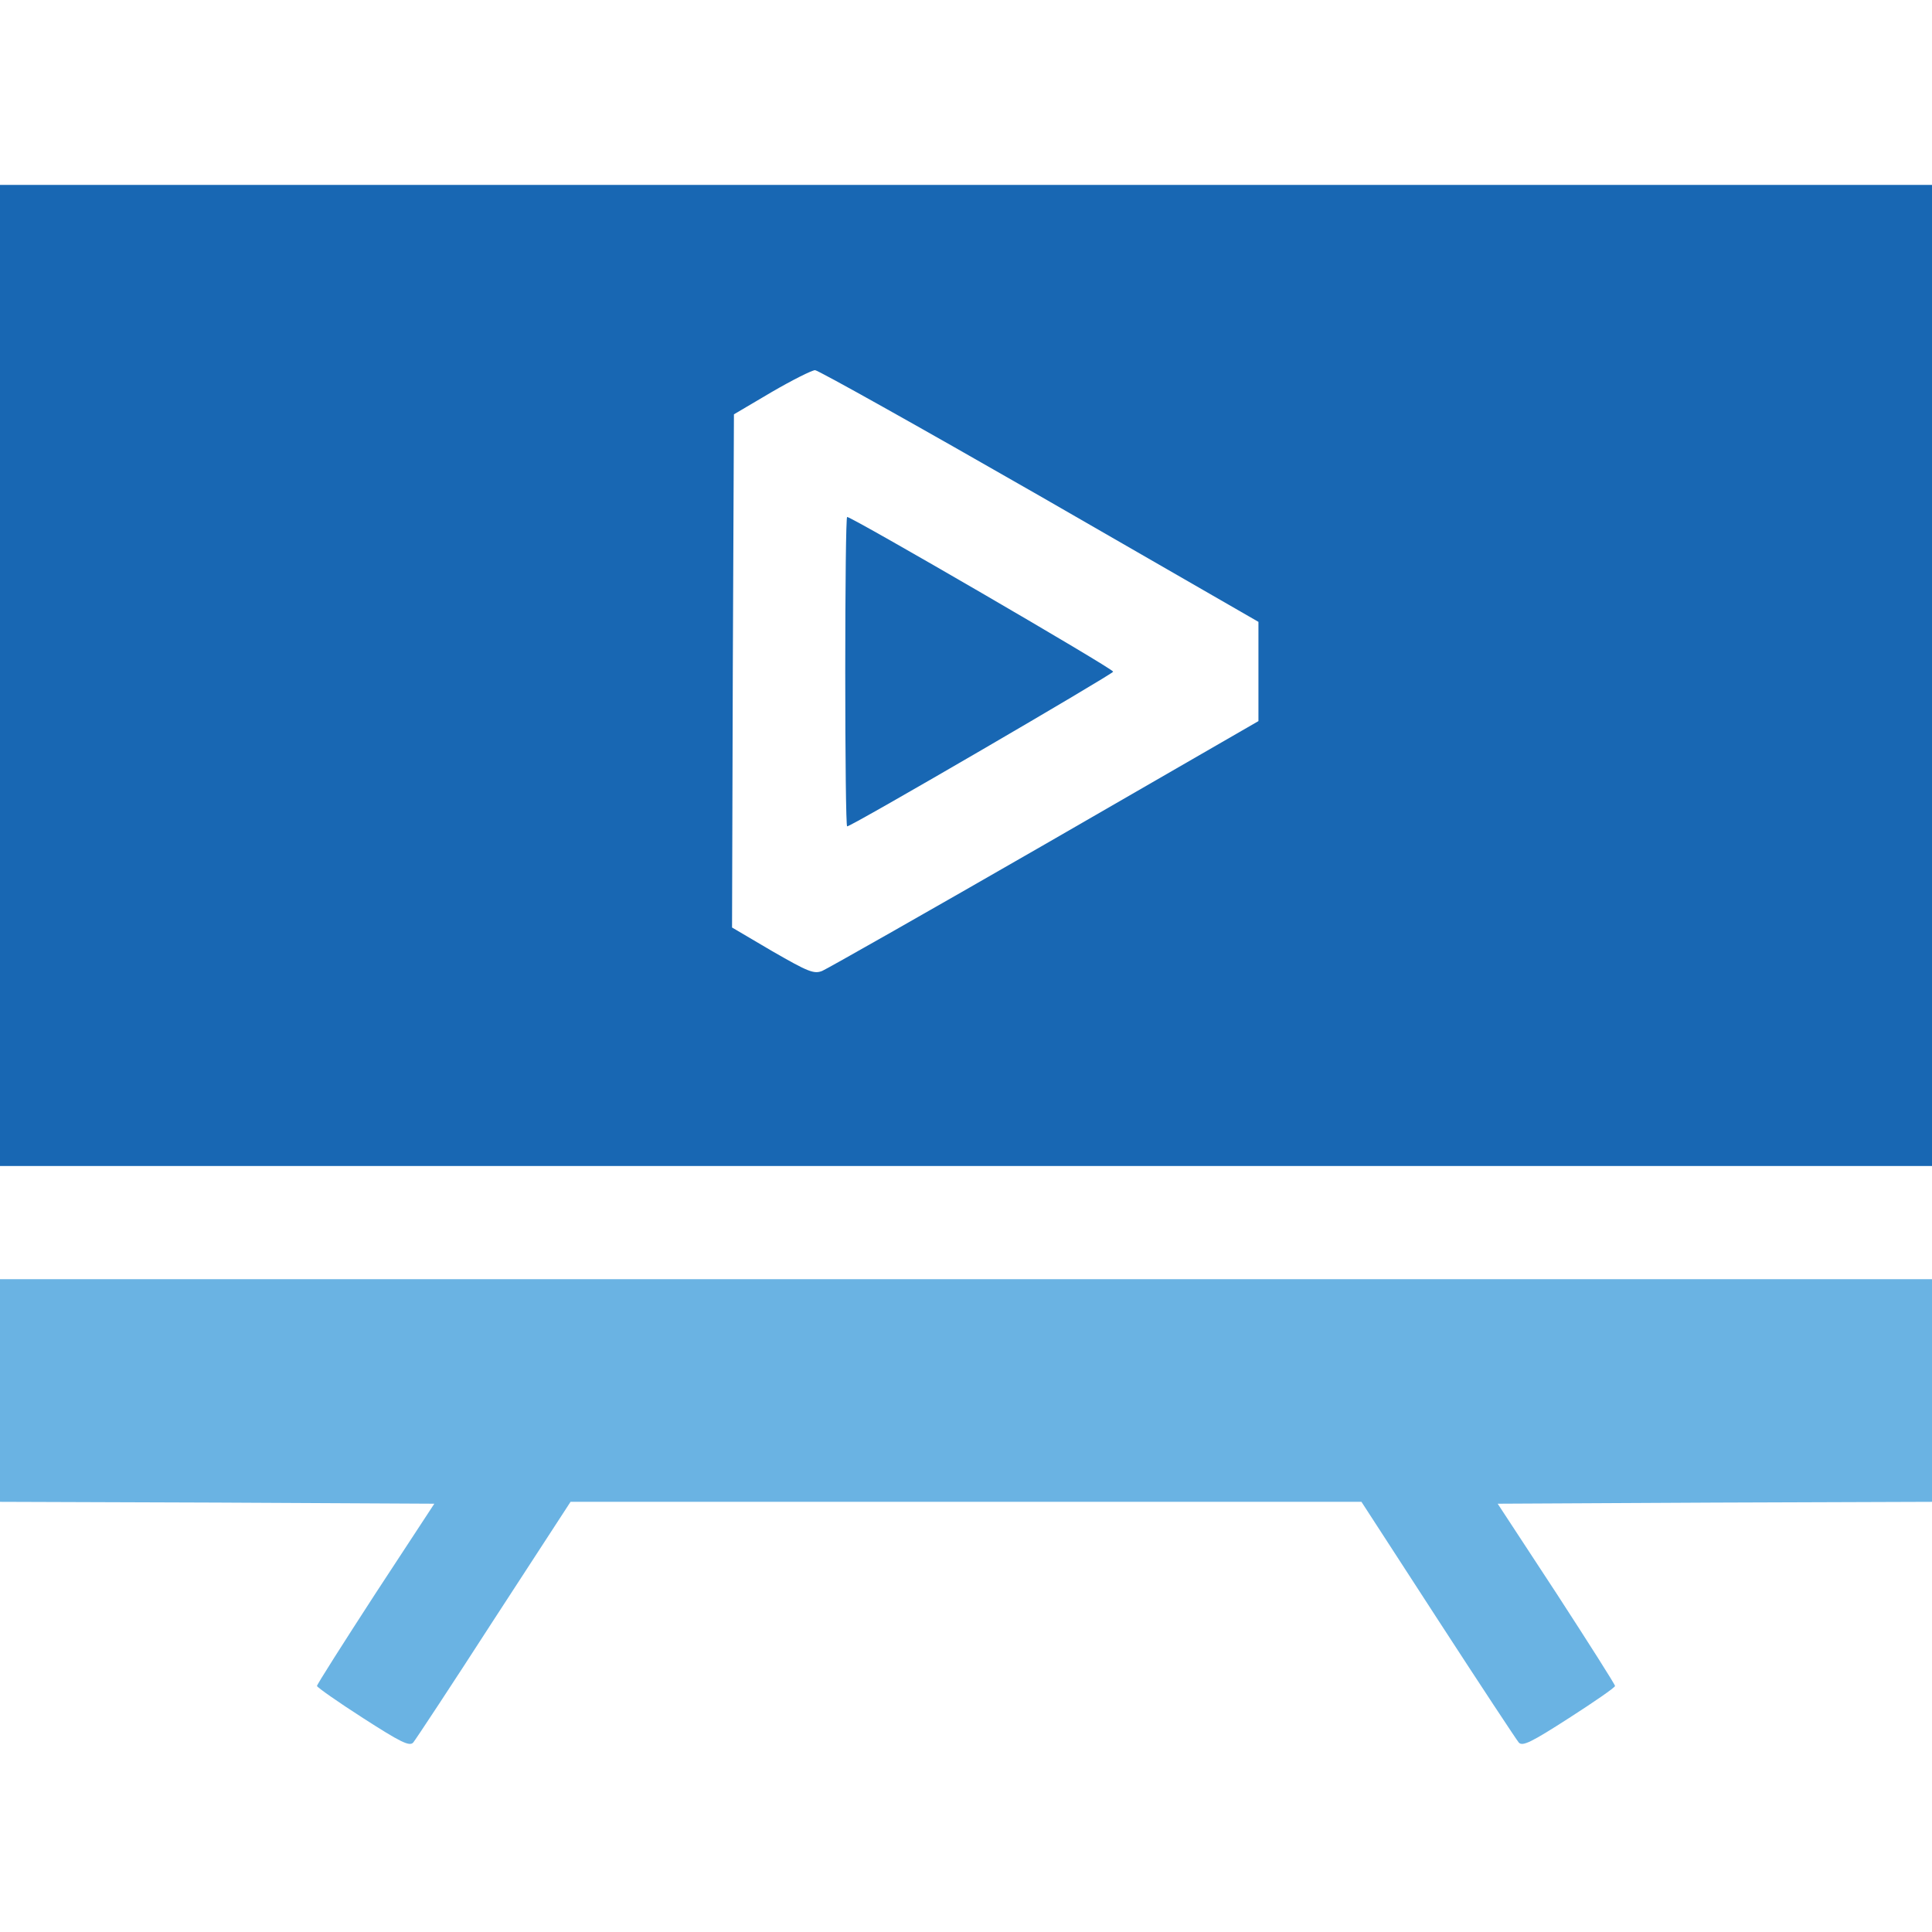
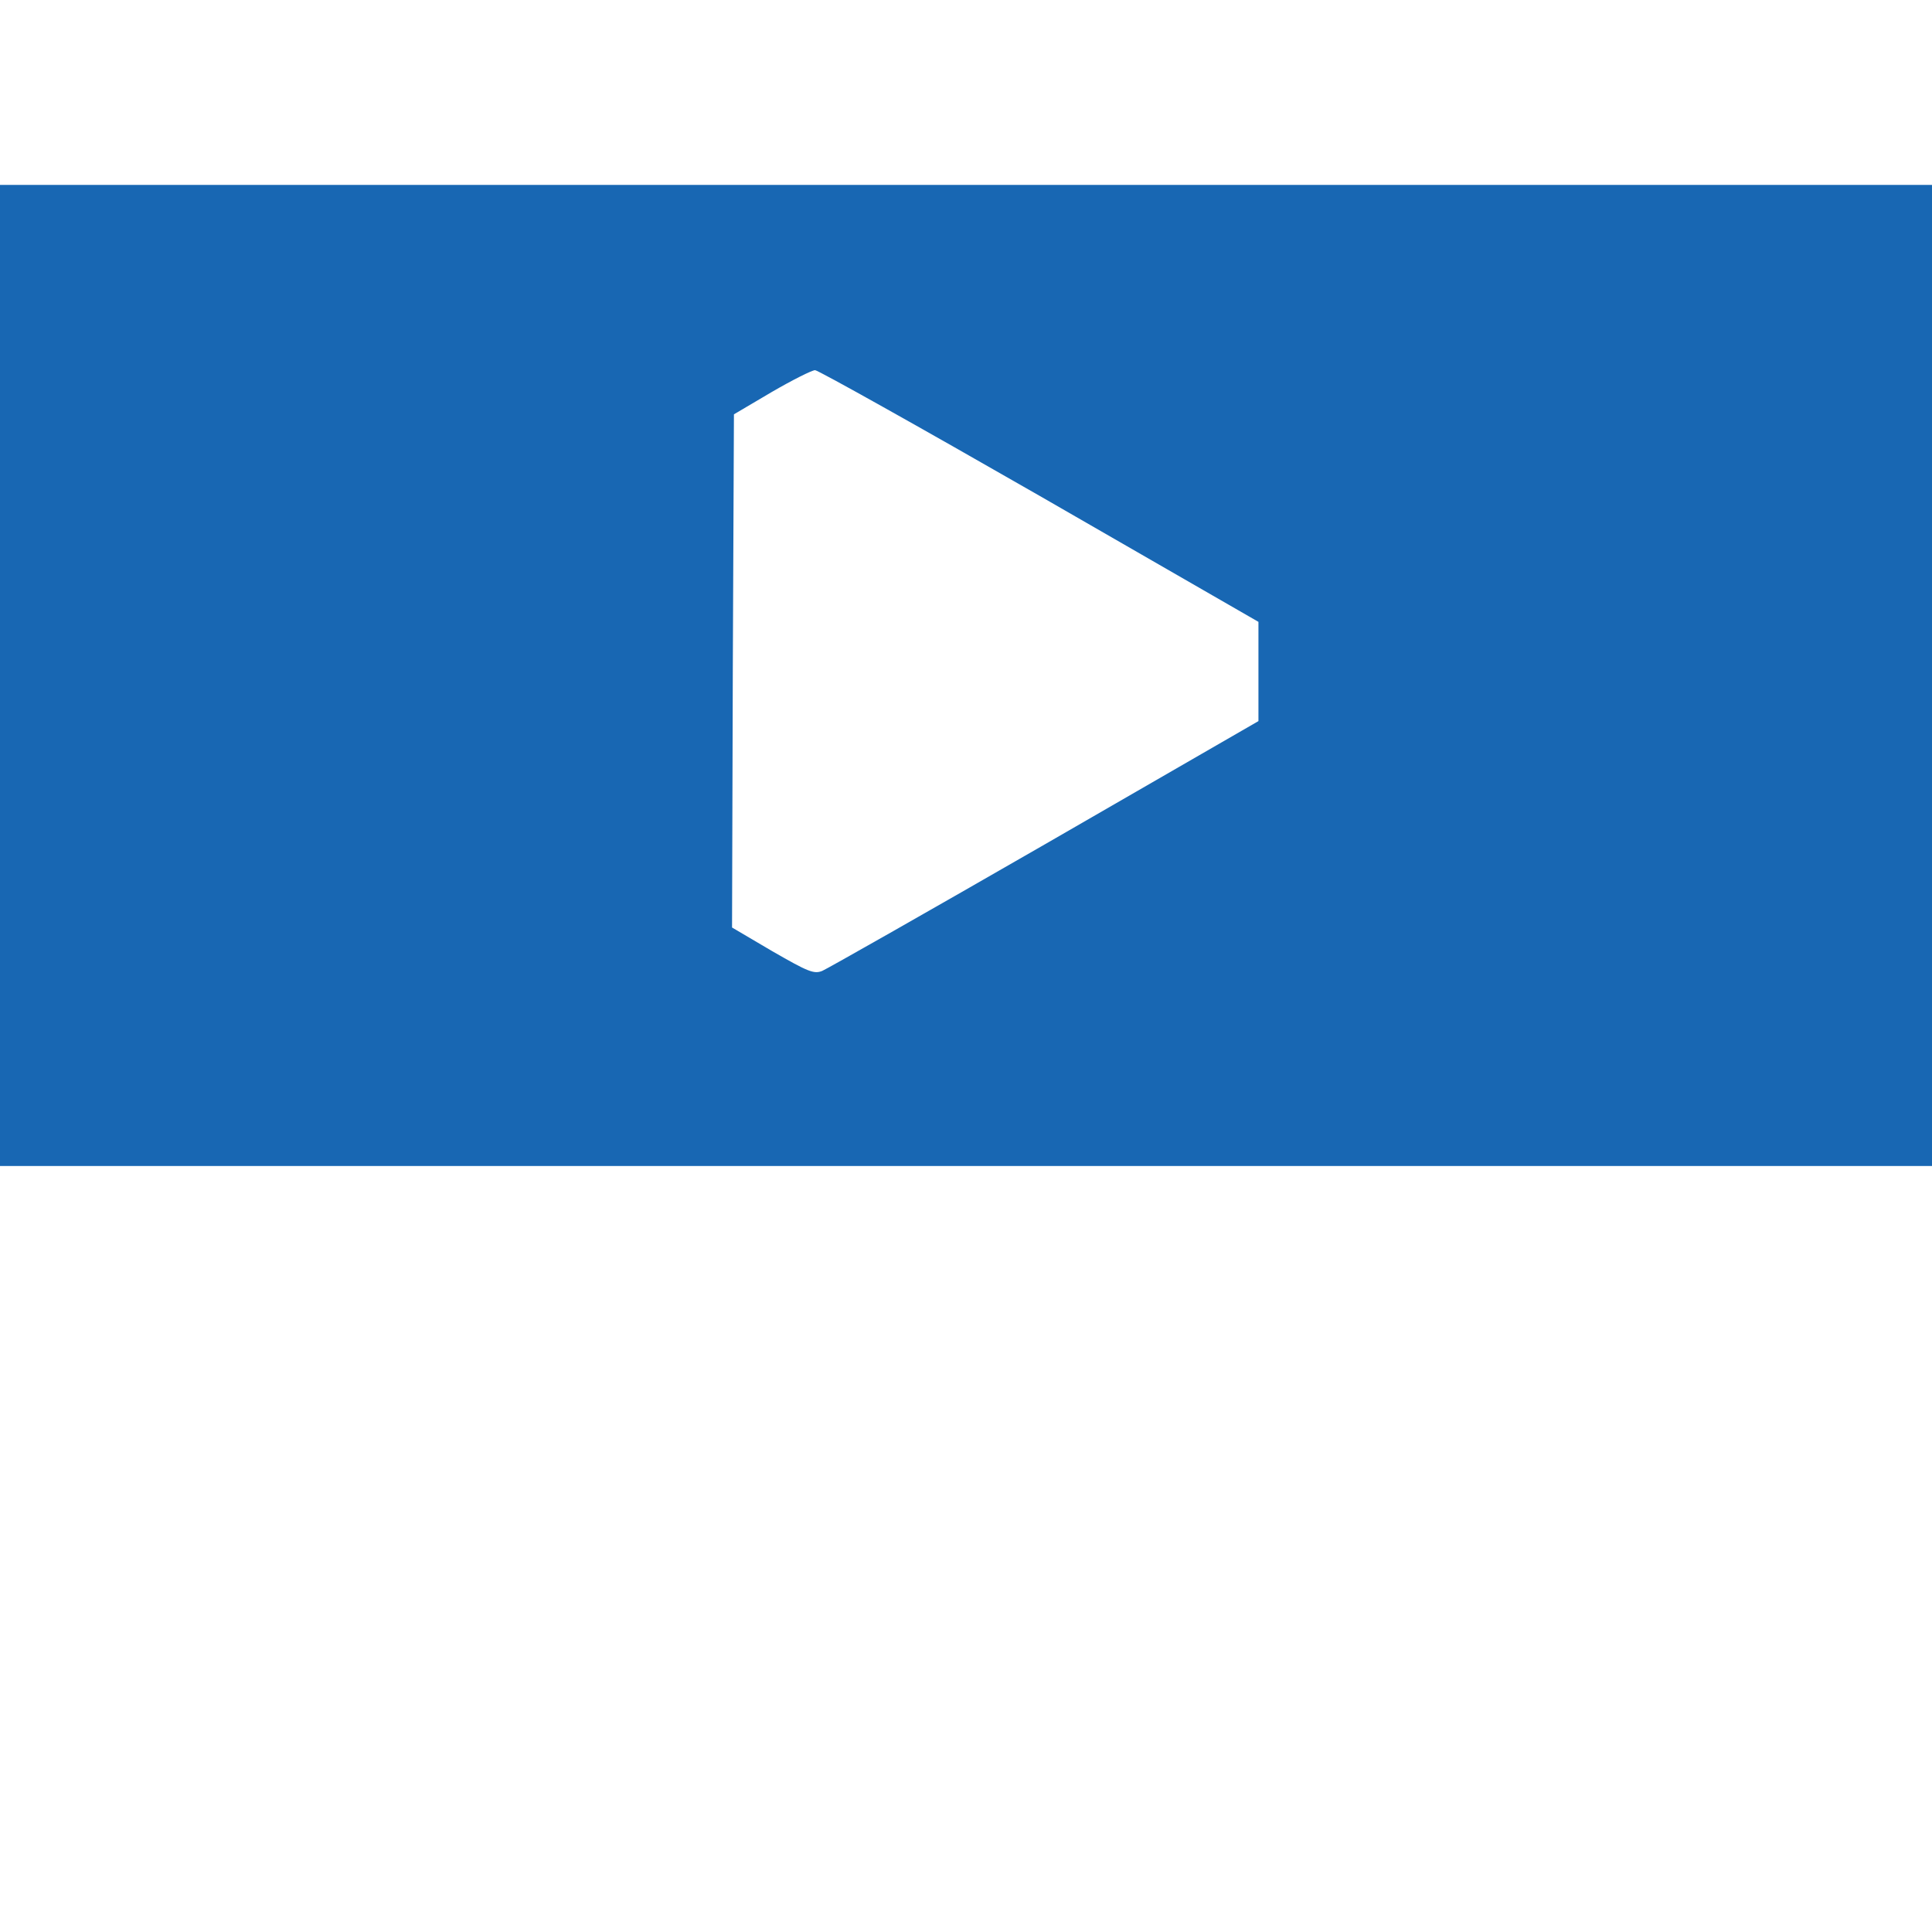
<svg xmlns="http://www.w3.org/2000/svg" version="1.1" id="Layer_1" x="0px" y="0px" viewBox="0 0 512 512" style="enable-background:new 0 0 512 512;" xml:space="preserve">
  <style type="text/css">
	.st0{fill:#1867B3;}
	.st1{fill:#6AB3E3;}
</style>
  <g transform="translate(0,512) scale(0.1,-0.1)">
    <path class="st0" d="M0,3330V2030h2560h2560v1300v1300H2560H0V3330z M2755,3806l580-334v-132v-131l-565-326   c-311-179-577-330-591-336c-22-9-38-2-132,52l-107,63l2,680l3,680l100,59c55,32,107,58,115,58S2436,3989,2755,3806z" />
-     <path class="st0" d="M2240,3340c0-225,2-410,5-410c12,0,705,404,705,410c0,8-692,410-705,410C2242,3750,2240,3566,2240,3340z" />
-     <path class="st1" d="M0,1435v-295l575-2l576-3L995,897c-85-131-155-241-155-245c1-4,55-42,122-85c98-63,123-76,133-65   c6,7,103,154,214,326l203,312h1048h1048l203-313c111-171,208-318,214-325c10-11,35,2,133,65c67,43,122,81,122,85s-70,114-155,245   l-156,238l576,3l575,2v295v295H2560H0V1435z" />
  </g>
</svg>